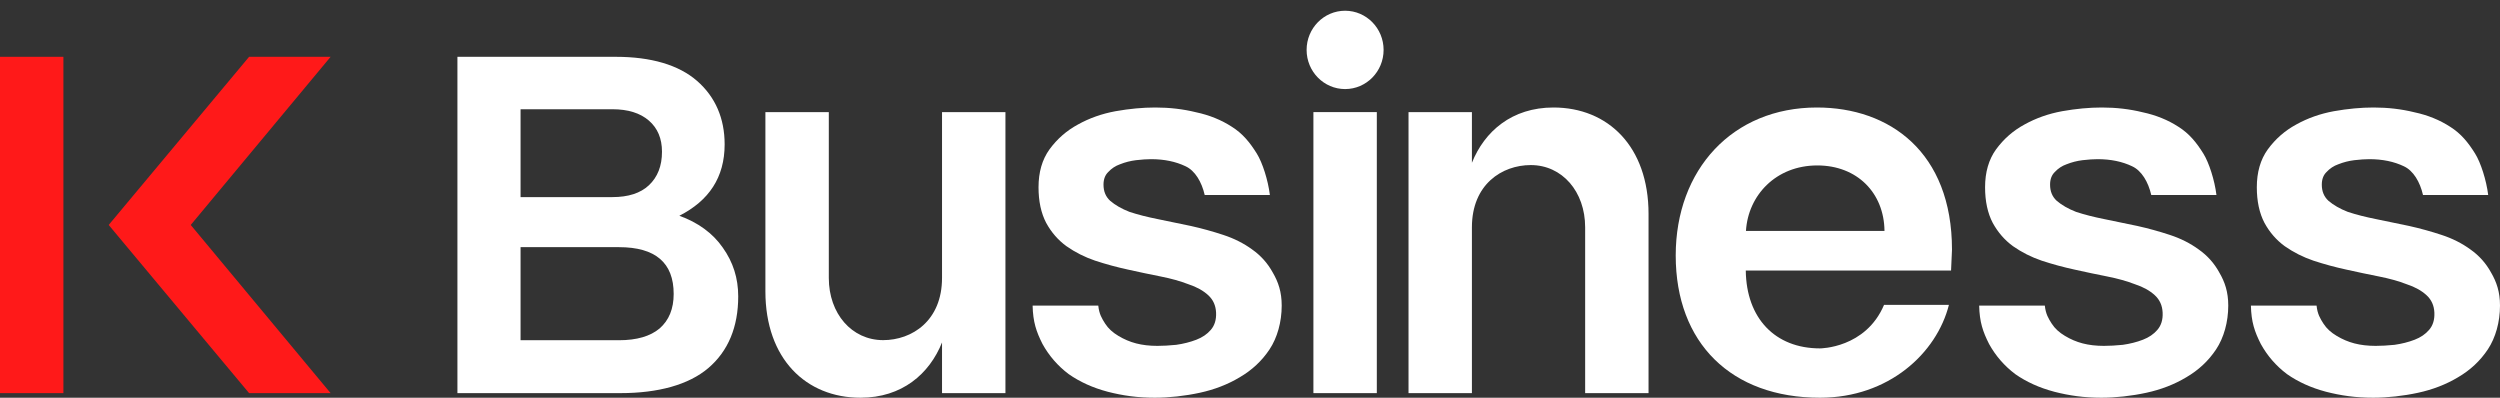
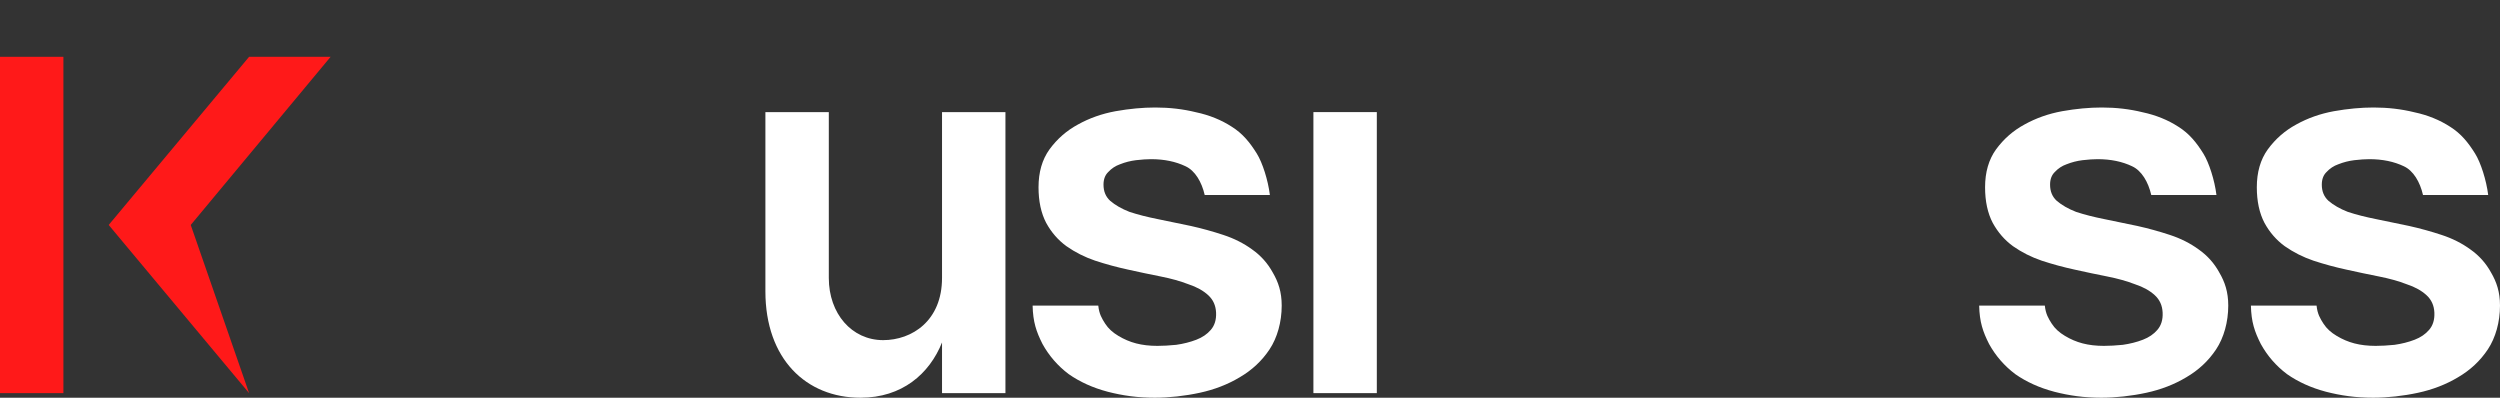
<svg xmlns="http://www.w3.org/2000/svg" width="132" height="21" viewBox="0 0 132 21" fill="none">
  <rect x="0" y="0" width="132" height="21" fill="#333333" stroke="none" />
  <path d="M122.678 17.087C122.508 16.82 122.36 16.582 122.315 16.135H118.848C118.867 17.002 119.044 17.515 119.369 18.158L119.37 18.16L119.371 18.162C119.714 18.785 120.173 19.314 120.746 19.748L120.748 19.749L120.75 19.751C121.341 20.165 122.026 20.475 122.803 20.681L122.804 20.682C123.603 20.888 124.387 21 125.304 21C126.053 21 126.896 20.907 127.674 20.738C128.45 20.57 129.153 20.298 129.781 19.922C130.43 19.544 130.957 19.052 131.359 18.446C131.765 17.835 132 17.004 132 16.135C132 15.413 131.82 14.891 131.531 14.395C131.261 13.9 130.895 13.491 130.433 13.167C129.993 12.846 129.487 12.591 128.917 12.404C128.354 12.218 127.781 12.06 127.199 11.93L127.198 11.93C126.6 11.801 126.021 11.681 125.461 11.57C124.906 11.46 124.408 11.333 123.967 11.188C123.55 11.026 123.21 10.83 122.943 10.602C122.71 10.388 122.591 10.108 122.591 9.751C122.591 9.462 122.676 9.246 122.836 9.088L122.838 9.086L122.84 9.084C123.013 8.896 123.22 8.759 123.463 8.673L123.465 8.673L123.467 8.672C123.737 8.565 124.016 8.494 124.304 8.458C124.618 8.422 124.884 8.404 125.101 8.404C125.795 8.404 126.402 8.53 126.924 8.779L126.925 8.78C127.423 9.009 127.776 9.604 127.935 10.297H131.377C131.278 9.506 130.986 8.593 130.685 8.108C130.321 7.523 129.939 7.051 129.364 6.691C128.811 6.332 128.182 6.078 127.479 5.928C126.798 5.76 126.08 5.676 125.325 5.676C124.664 5.676 123.967 5.741 123.233 5.871L123.232 5.871C122.511 6.003 121.846 6.237 121.237 6.576C120.643 6.898 120.145 7.334 119.743 7.883L119.742 7.883C119.351 8.424 119.16 9.095 119.16 9.889C119.16 10.622 119.293 11.251 119.565 11.77L119.566 11.771C119.835 12.265 120.192 12.676 120.636 13L120.638 13.001C121.096 13.322 121.6 13.576 122.152 13.764L122.153 13.764C122.717 13.95 123.299 14.108 123.9 14.238C124.479 14.367 125.049 14.487 125.609 14.598C126.164 14.707 126.651 14.844 127.072 15.007L127.075 15.008L127.078 15.009C127.513 15.152 127.861 15.347 128.125 15.591C128.38 15.827 128.518 16.128 128.535 16.505C128.552 16.887 128.456 17.187 128.256 17.418L128.255 17.419C128.065 17.641 127.812 17.815 127.492 17.938C127.167 18.063 126.813 18.153 126.43 18.207C126.061 18.244 125.73 18.262 125.437 18.262C124.598 18.262 123.972 18.092 123.378 17.735C123.081 17.558 122.849 17.353 122.678 17.087Z" fill="white" />
  <path d="M108.331 17.087C108.16 16.82 108.013 16.582 107.967 16.135H104.5C104.519 17.002 104.696 17.515 105.021 18.158L105.022 18.16L105.023 18.162C105.367 18.785 105.826 19.314 106.398 19.748L106.4 19.749L106.402 19.751C106.993 20.165 107.678 20.475 108.456 20.681L108.456 20.682C109.255 20.888 110.039 21 110.957 21C111.705 21 112.548 20.907 113.326 20.738C114.102 20.57 114.805 20.298 115.433 19.922C116.082 19.544 116.609 19.052 117.011 18.446C117.417 17.835 117.652 17.004 117.652 16.135C117.652 15.413 117.473 14.891 117.183 14.395C116.914 13.9 116.547 13.491 116.085 13.167C115.645 12.846 115.14 12.591 114.57 12.404C114.006 12.218 113.433 12.06 112.851 11.93L112.85 11.93C112.252 11.801 111.673 11.681 111.113 11.57C110.558 11.46 110.061 11.333 109.619 11.188C109.202 11.026 108.862 10.83 108.595 10.602C108.362 10.388 108.244 10.108 108.244 9.751C108.244 9.462 108.329 9.246 108.488 9.088L108.49 9.086L108.492 9.084C108.665 8.896 108.872 8.759 109.115 8.673L109.117 8.673L109.119 8.672C109.389 8.565 109.668 8.494 109.956 8.458C110.271 8.422 110.536 8.404 110.754 8.404C111.448 8.404 112.054 8.53 112.576 8.779L112.577 8.78C113.075 9.009 113.428 9.604 113.587 10.297H117.029C116.93 9.506 116.638 8.593 116.337 8.108C115.973 7.523 115.591 7.051 115.017 6.691C114.463 6.332 113.834 6.078 113.132 5.928C112.45 5.76 111.732 5.676 110.977 5.676C110.316 5.676 109.619 5.741 108.885 5.871L108.885 5.871C108.164 6.003 107.498 6.237 106.889 6.576C106.295 6.898 105.797 7.334 105.395 7.883L105.394 7.883C105.004 8.424 104.812 9.095 104.812 9.889C104.812 10.622 104.945 11.251 105.217 11.77L105.218 11.771C105.488 12.265 105.844 12.676 106.288 13L106.29 13.001C106.748 13.322 107.252 13.576 107.804 13.764L107.805 13.764C108.369 13.95 108.951 14.108 109.552 14.238C110.131 14.367 110.701 14.487 111.262 14.598C111.816 14.707 112.303 14.844 112.724 15.007L112.727 15.008L112.73 15.009C113.165 15.152 113.513 15.347 113.777 15.591C114.032 15.827 114.17 16.128 114.187 16.505C114.205 16.887 114.108 17.187 113.908 17.418L113.908 17.419C113.717 17.641 113.464 17.815 113.144 17.938C112.819 18.063 112.465 18.153 112.082 18.207C111.713 18.244 111.382 18.262 111.089 18.262C110.25 18.262 109.624 18.092 109.03 17.735C108.734 17.558 108.501 17.353 108.331 17.087Z" fill="white" />
-   <path d="M96.096 21C99.722 21 102.255 18.654 102.903 16.096H99.478C98.506 18.395 96.096 18.395 96.096 18.395C93.725 18.395 92.207 16.805 92.177 14.286H103.016L103.065 13.185C103.065 8.022 99.763 5.676 95.934 5.676C91.477 5.676 88.478 8.951 88.478 13.491C88.478 18.108 91.406 21 96.096 21ZM92.187 12.192C92.299 10.315 93.767 8.735 95.955 8.735C98.062 8.735 99.481 10.191 99.501 12.192H92.187Z" fill="white" />
-   <path d="M77.717 12C77.717 9.736 79.304 8.716 80.826 8.716C82.481 8.716 83.696 10.114 83.696 12V20.757H87.043V11.295C87.043 7.725 84.894 5.676 82.022 5.676C79.834 5.676 78.383 6.931 77.717 8.595V5.919H74.37V20.757H77.717V12Z" fill="white" />
-   <path d="M73.054 2.635C73.054 3.777 72.144 4.703 71.022 4.703C69.899 4.703 68.989 3.777 68.989 2.635C68.989 1.493 69.899 0.567 71.022 0.567C72.144 0.567 73.054 1.493 73.054 2.635Z" fill="white" />
  <path d="M69.348 20.757H72.696V5.919H69.348V20.757Z" fill="white" />
  <path d="M58.352 17.087C58.182 16.82 58.034 16.582 57.989 16.135H54.522C54.541 17.002 54.718 17.515 55.042 18.158L55.043 18.16L55.044 18.162C55.388 18.785 55.847 19.314 56.42 19.748L56.422 19.749L56.424 19.751C57.015 20.165 57.7 20.475 58.477 20.681L58.478 20.682C59.276 20.888 60.061 21 60.978 21C61.727 21 62.57 20.907 63.348 20.738C64.124 20.57 64.827 20.298 65.454 19.922C66.104 19.544 66.631 19.052 67.033 18.446C67.439 17.835 67.674 17.004 67.674 16.135C67.674 15.413 67.494 14.891 67.205 14.395C66.935 13.9 66.569 13.491 66.107 13.167C65.667 12.846 65.161 12.591 64.591 12.404C64.028 12.218 63.455 12.06 62.873 11.93L62.872 11.93C62.274 11.801 61.695 11.681 61.135 11.57C60.58 11.46 60.082 11.333 59.641 11.188C59.224 11.026 58.883 10.83 58.617 10.602C58.384 10.388 58.265 10.108 58.265 9.751C58.265 9.462 58.35 9.246 58.51 9.088L58.512 9.086L58.514 9.084C58.687 8.896 58.894 8.759 59.137 8.673L59.139 8.673L59.141 8.672C59.411 8.565 59.69 8.494 59.978 8.458C60.292 8.422 60.558 8.404 60.775 8.404C61.469 8.404 62.076 8.53 62.598 8.779L62.599 8.78C63.097 9.009 63.45 9.604 63.609 10.297H67.05C66.952 9.506 66.66 8.593 66.359 8.108C65.995 7.523 65.613 7.051 65.038 6.691C64.484 6.332 63.856 6.078 63.153 5.928C62.472 5.76 61.754 5.676 60.999 5.676C60.338 5.676 59.641 5.741 58.907 5.871L58.906 5.871C58.185 6.003 57.52 6.237 56.911 6.576C56.317 6.898 55.818 7.334 55.416 7.883L55.416 7.883C55.025 8.424 54.834 9.095 54.834 9.889C54.834 10.622 54.967 11.251 55.239 11.77L55.24 11.771C55.509 12.265 55.866 12.676 56.31 13L56.312 13.001C56.769 13.322 57.274 13.576 57.825 13.764L57.827 13.764C58.391 13.95 58.973 14.108 59.574 14.238C60.153 14.367 60.723 14.487 61.283 14.598C61.838 14.707 62.325 14.844 62.746 15.007L62.749 15.008L62.752 15.009C63.187 15.152 63.535 15.347 63.799 15.591C64.054 15.827 64.191 16.128 64.209 16.505C64.226 16.887 64.13 17.187 63.93 17.418L63.929 17.419C63.739 17.641 63.486 17.815 63.166 17.938C62.84 18.063 62.486 18.153 62.104 18.207C61.735 18.244 61.404 18.262 61.111 18.262C60.272 18.262 59.646 18.092 59.052 17.735C58.755 17.558 58.523 17.353 58.352 17.087Z" fill="white" />
  <path d="M49.739 14.676C49.739 16.939 48.152 17.959 46.63 17.959C44.975 17.959 43.761 16.562 43.761 14.676V5.919H40.413V15.381C40.413 18.95 42.562 21 45.435 21C47.622 21 49.073 19.745 49.739 18.081V20.757H53.087V5.919H49.739V14.676Z" fill="white" />
-   <path d="M35.87 11.392C36.841 11.741 37.636 12.311 38.163 13.075C38.707 13.84 38.978 14.684 38.978 15.649C38.978 17.261 38.451 18.537 37.398 19.435C36.361 20.316 34.753 20.757 32.761 20.757H24.152V3H32.522C34.366 3 35.834 3.424 36.805 4.272C37.776 5.12 38.261 6.258 38.261 7.622C38.261 9.367 37.434 10.594 35.87 11.392ZM32.335 5.768H27.486V10.407H32.335C33.175 10.407 33.817 10.199 34.261 9.783C34.722 9.351 34.953 8.761 34.953 8.013C34.953 7.314 34.722 6.766 34.261 6.367C33.8 5.968 33.158 5.768 32.335 5.768ZM27.486 17.964H32.681C33.619 17.964 34.336 17.756 34.83 17.34C35.323 16.908 35.57 16.301 35.57 15.52C35.57 13.873 34.607 13.05 32.681 13.05H27.486V17.964Z" fill="white" />
-   <path d="M17.456 3H13.152L5.739 11.878L13.152 20.757H17.456L10.071 11.878L17.456 3Z" fill="#FF1919" />
+   <path d="M17.456 3H13.152L5.739 11.878L13.152 20.757L10.071 11.878L17.456 3Z" fill="#FF1919" />
  <path d="M3.348 3H0V20.757H3.348V3Z" fill="#FF1919" />
</svg>